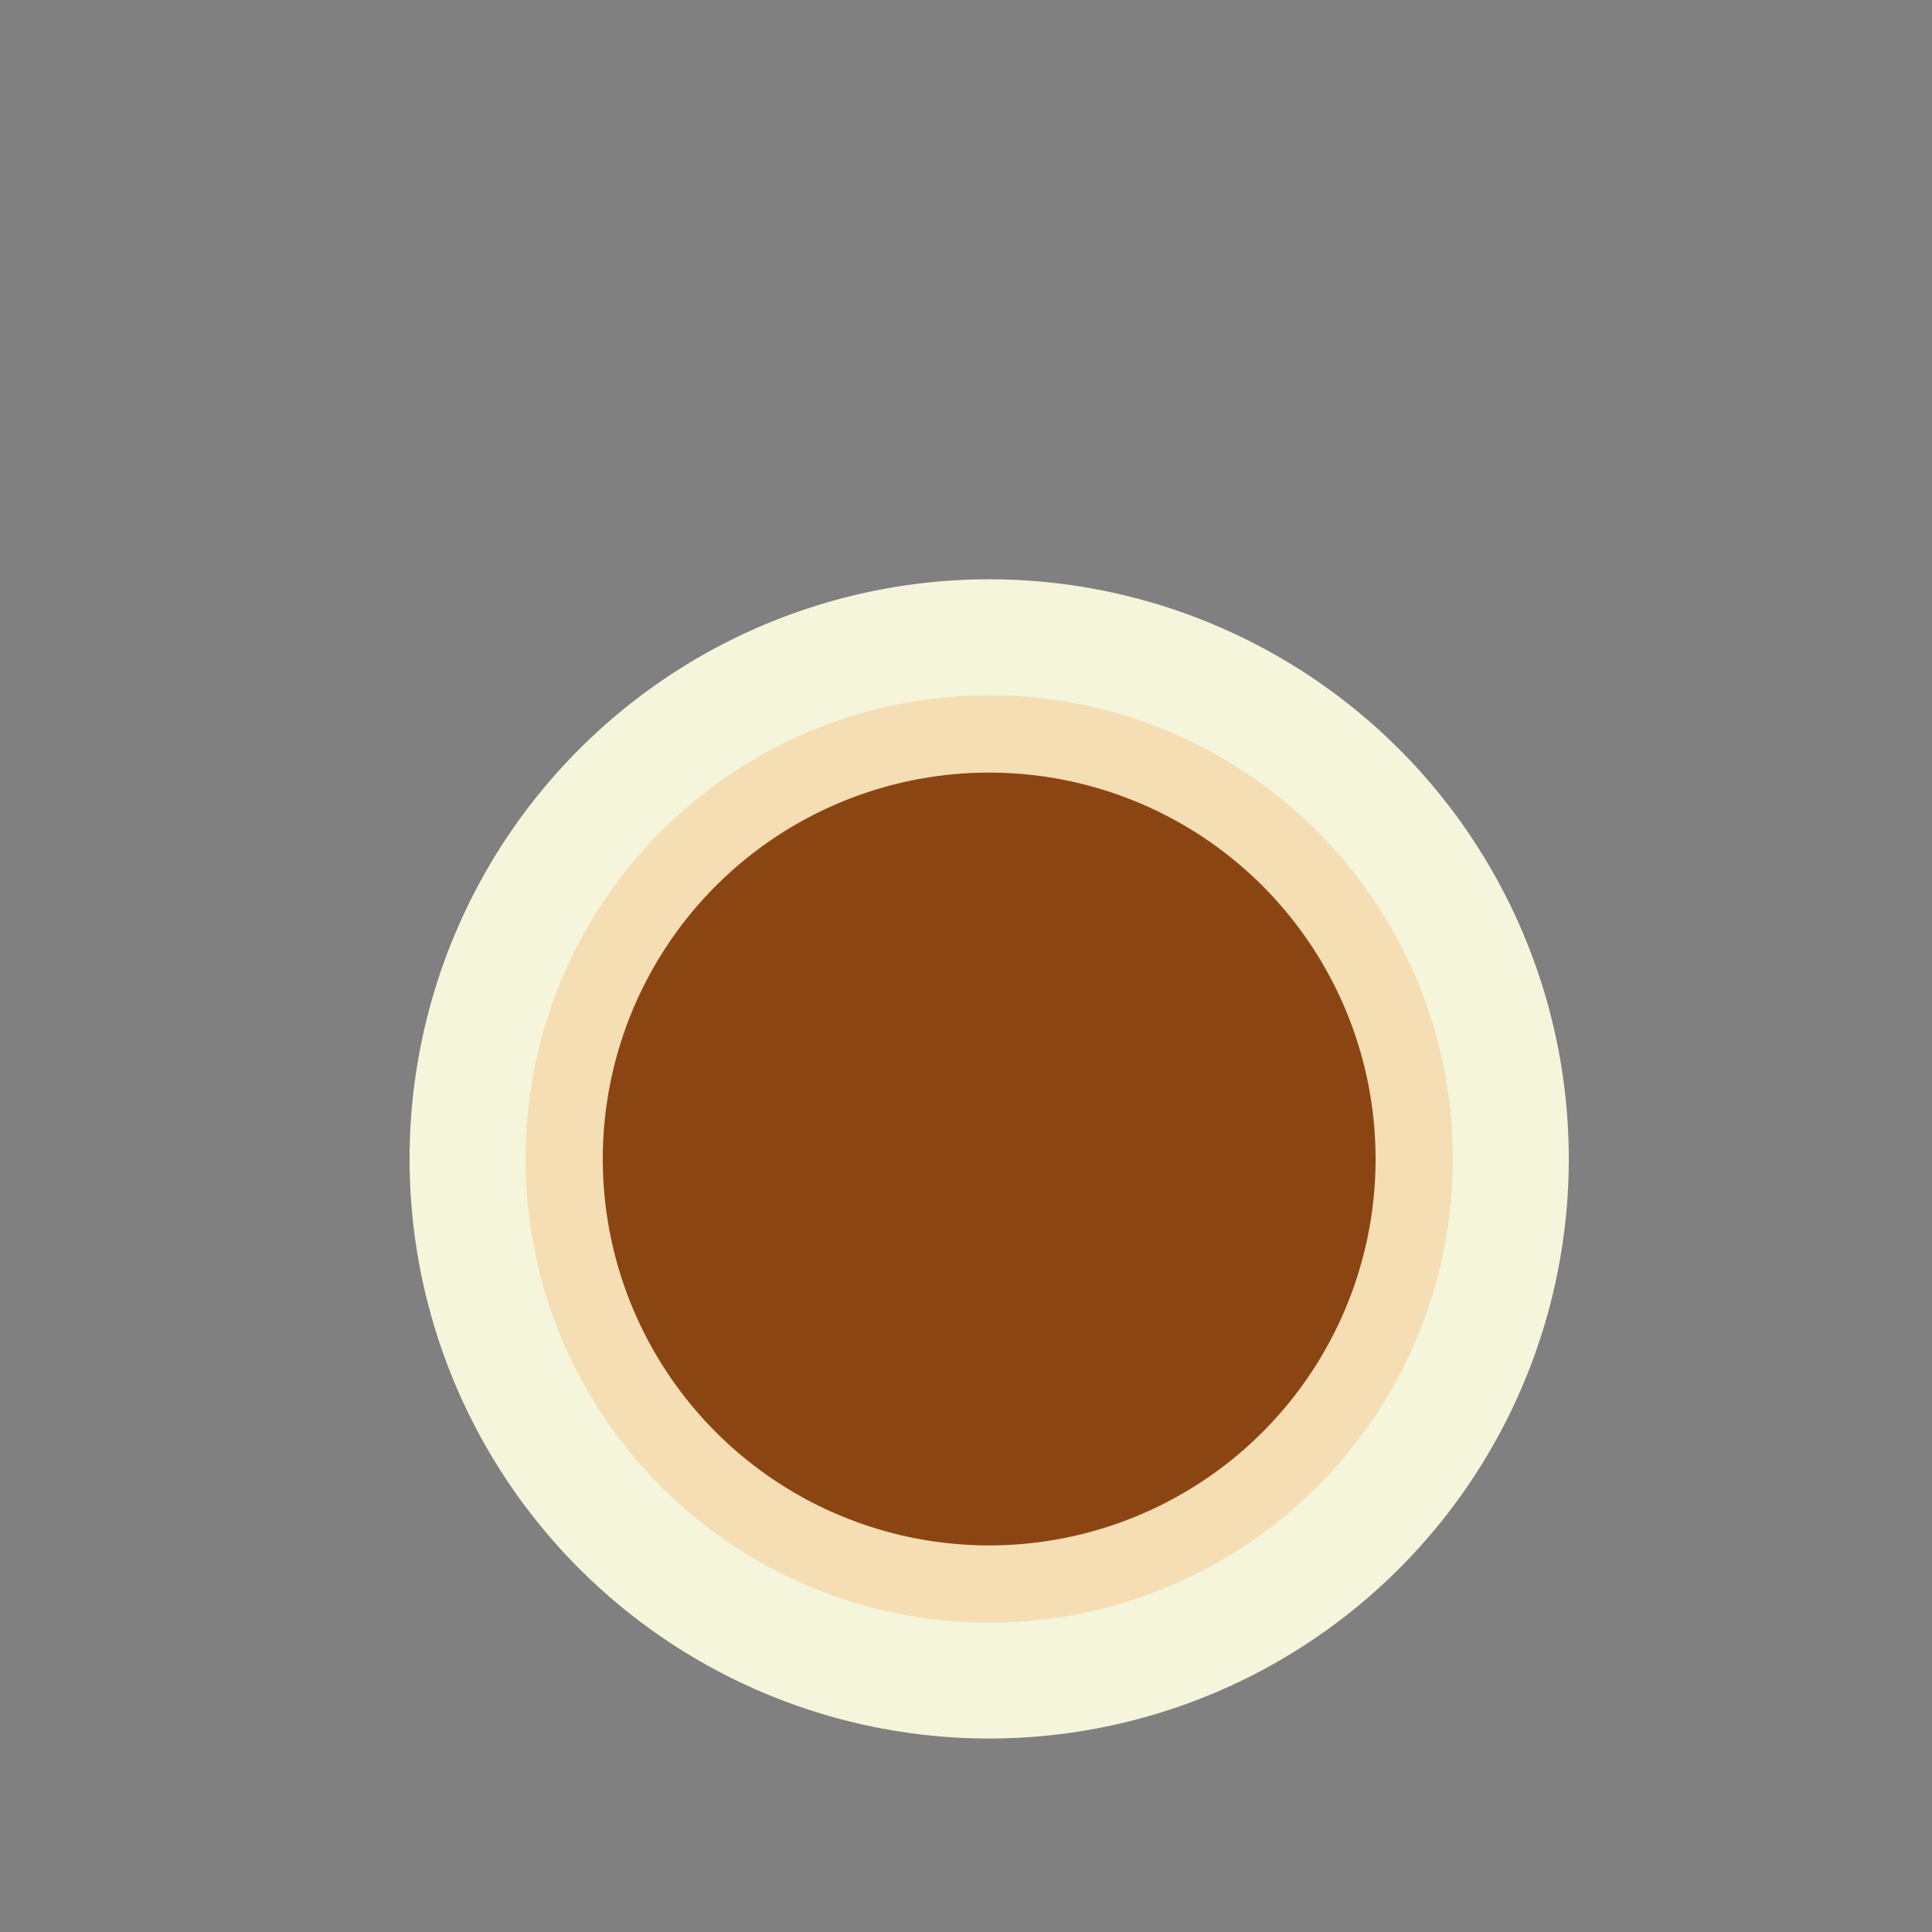
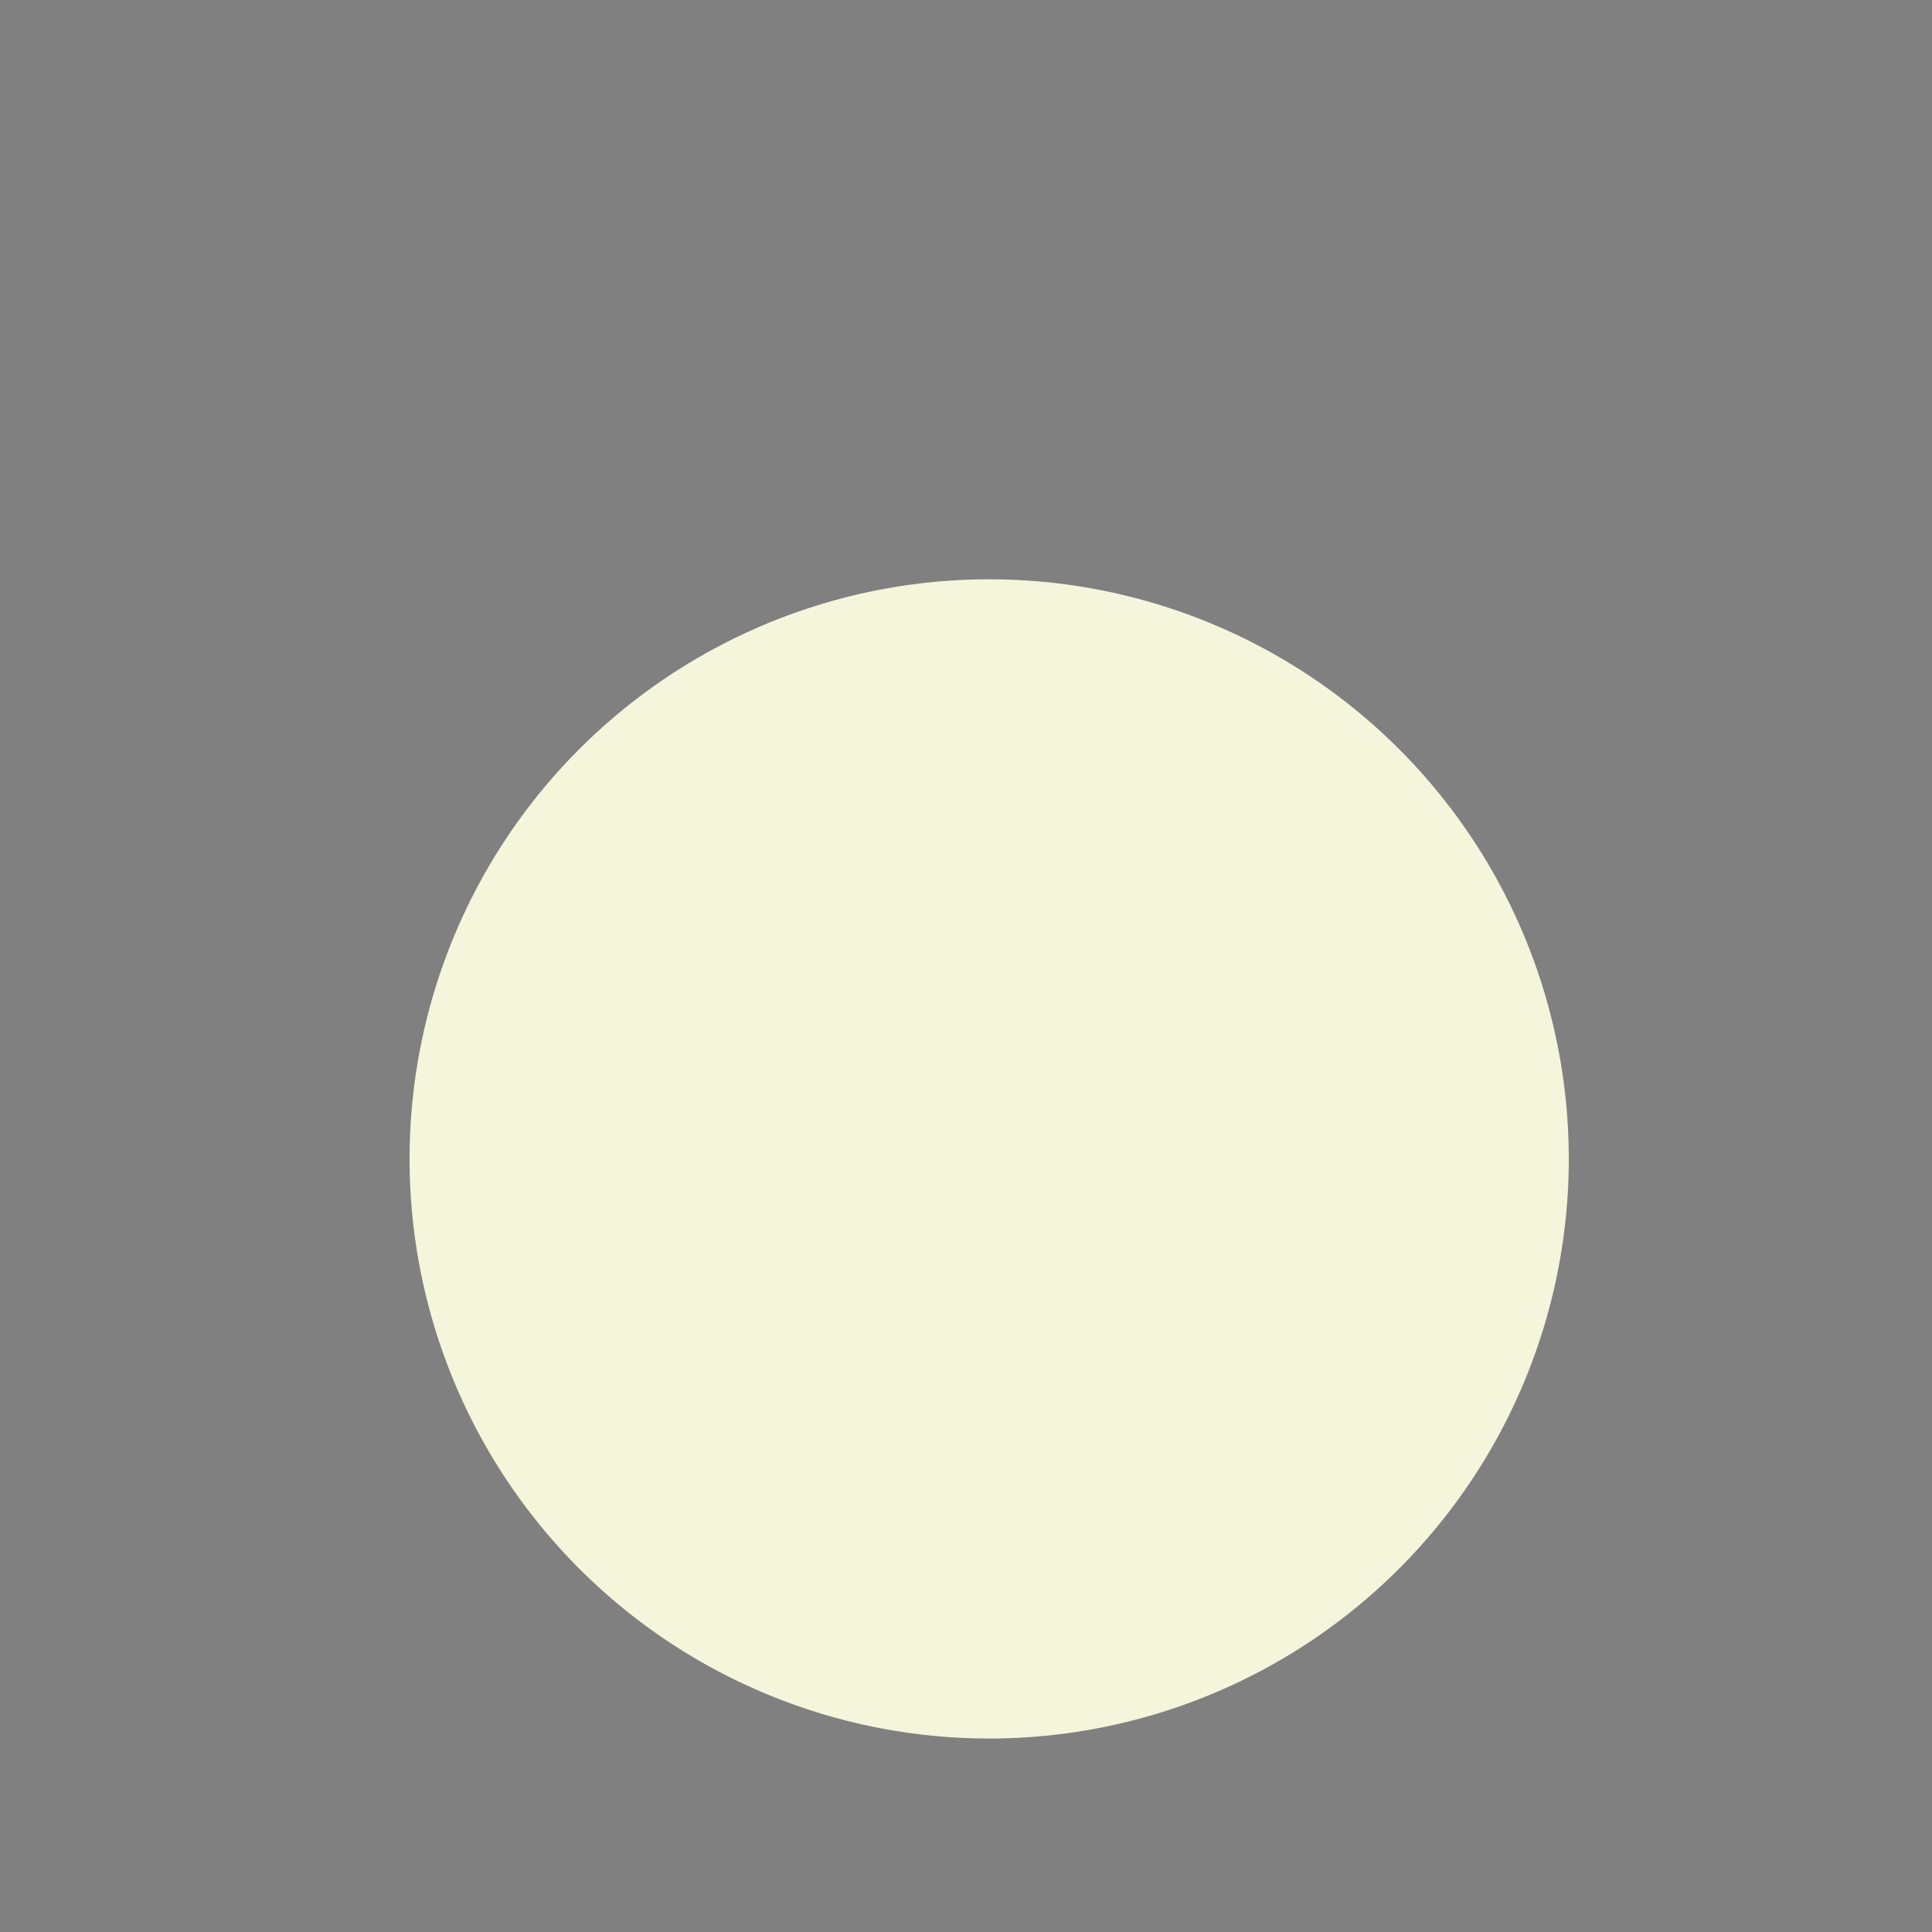
<svg xmlns="http://www.w3.org/2000/svg" width="500" height="500">
  <rect width="100%" height="100%" fill="#808080" stroke="none" />
  <defs />
  <g>
    <path fill="#F5F5DC" stroke="none" paint-order="stroke fill markers" d=" M 406 300 A 150 150 0 1 1 406 299.85" />
-     <path fill="#F5DEB3" stroke="none" paint-order="stroke fill markers" d=" M 376 300 A 120 120 0 1 1 376 299.88" />
-     <path fill="#8B4513" stroke="none" paint-order="stroke fill markers" d=" M 356 300 A 100 100 0 1 1 356 299.9" />
    <path fill="none" stroke="none" />
  </g>
</svg>